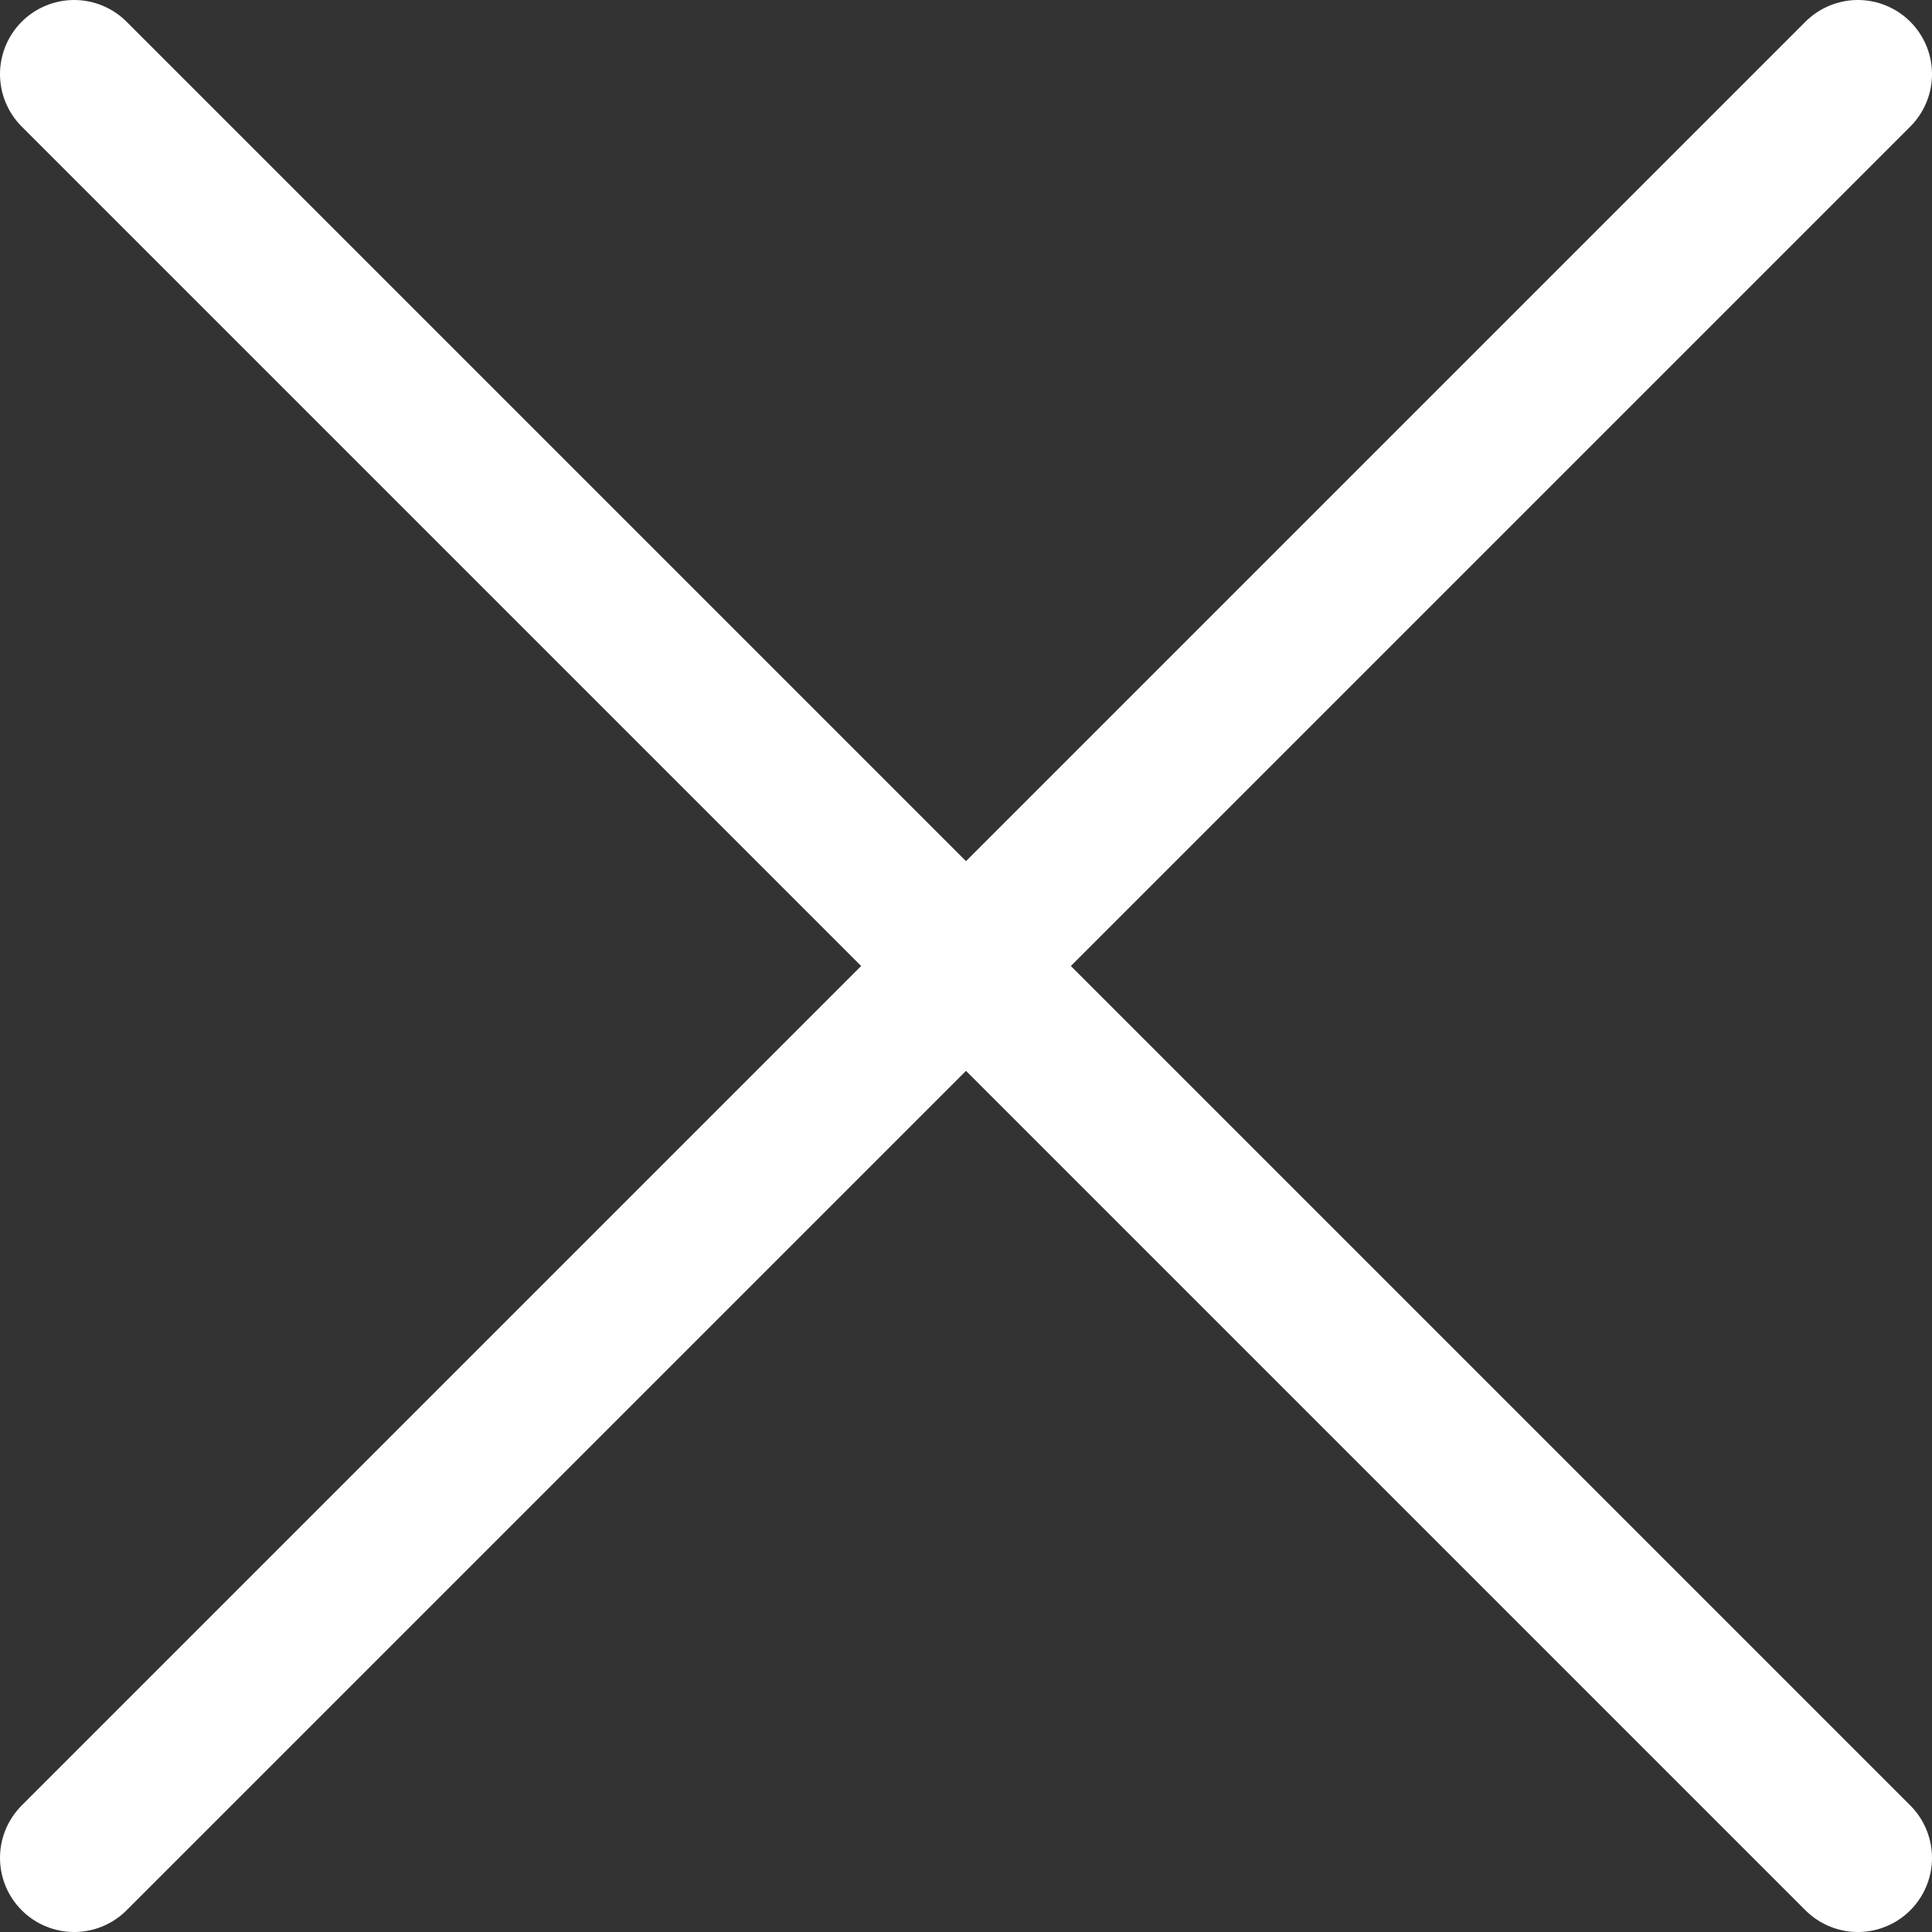
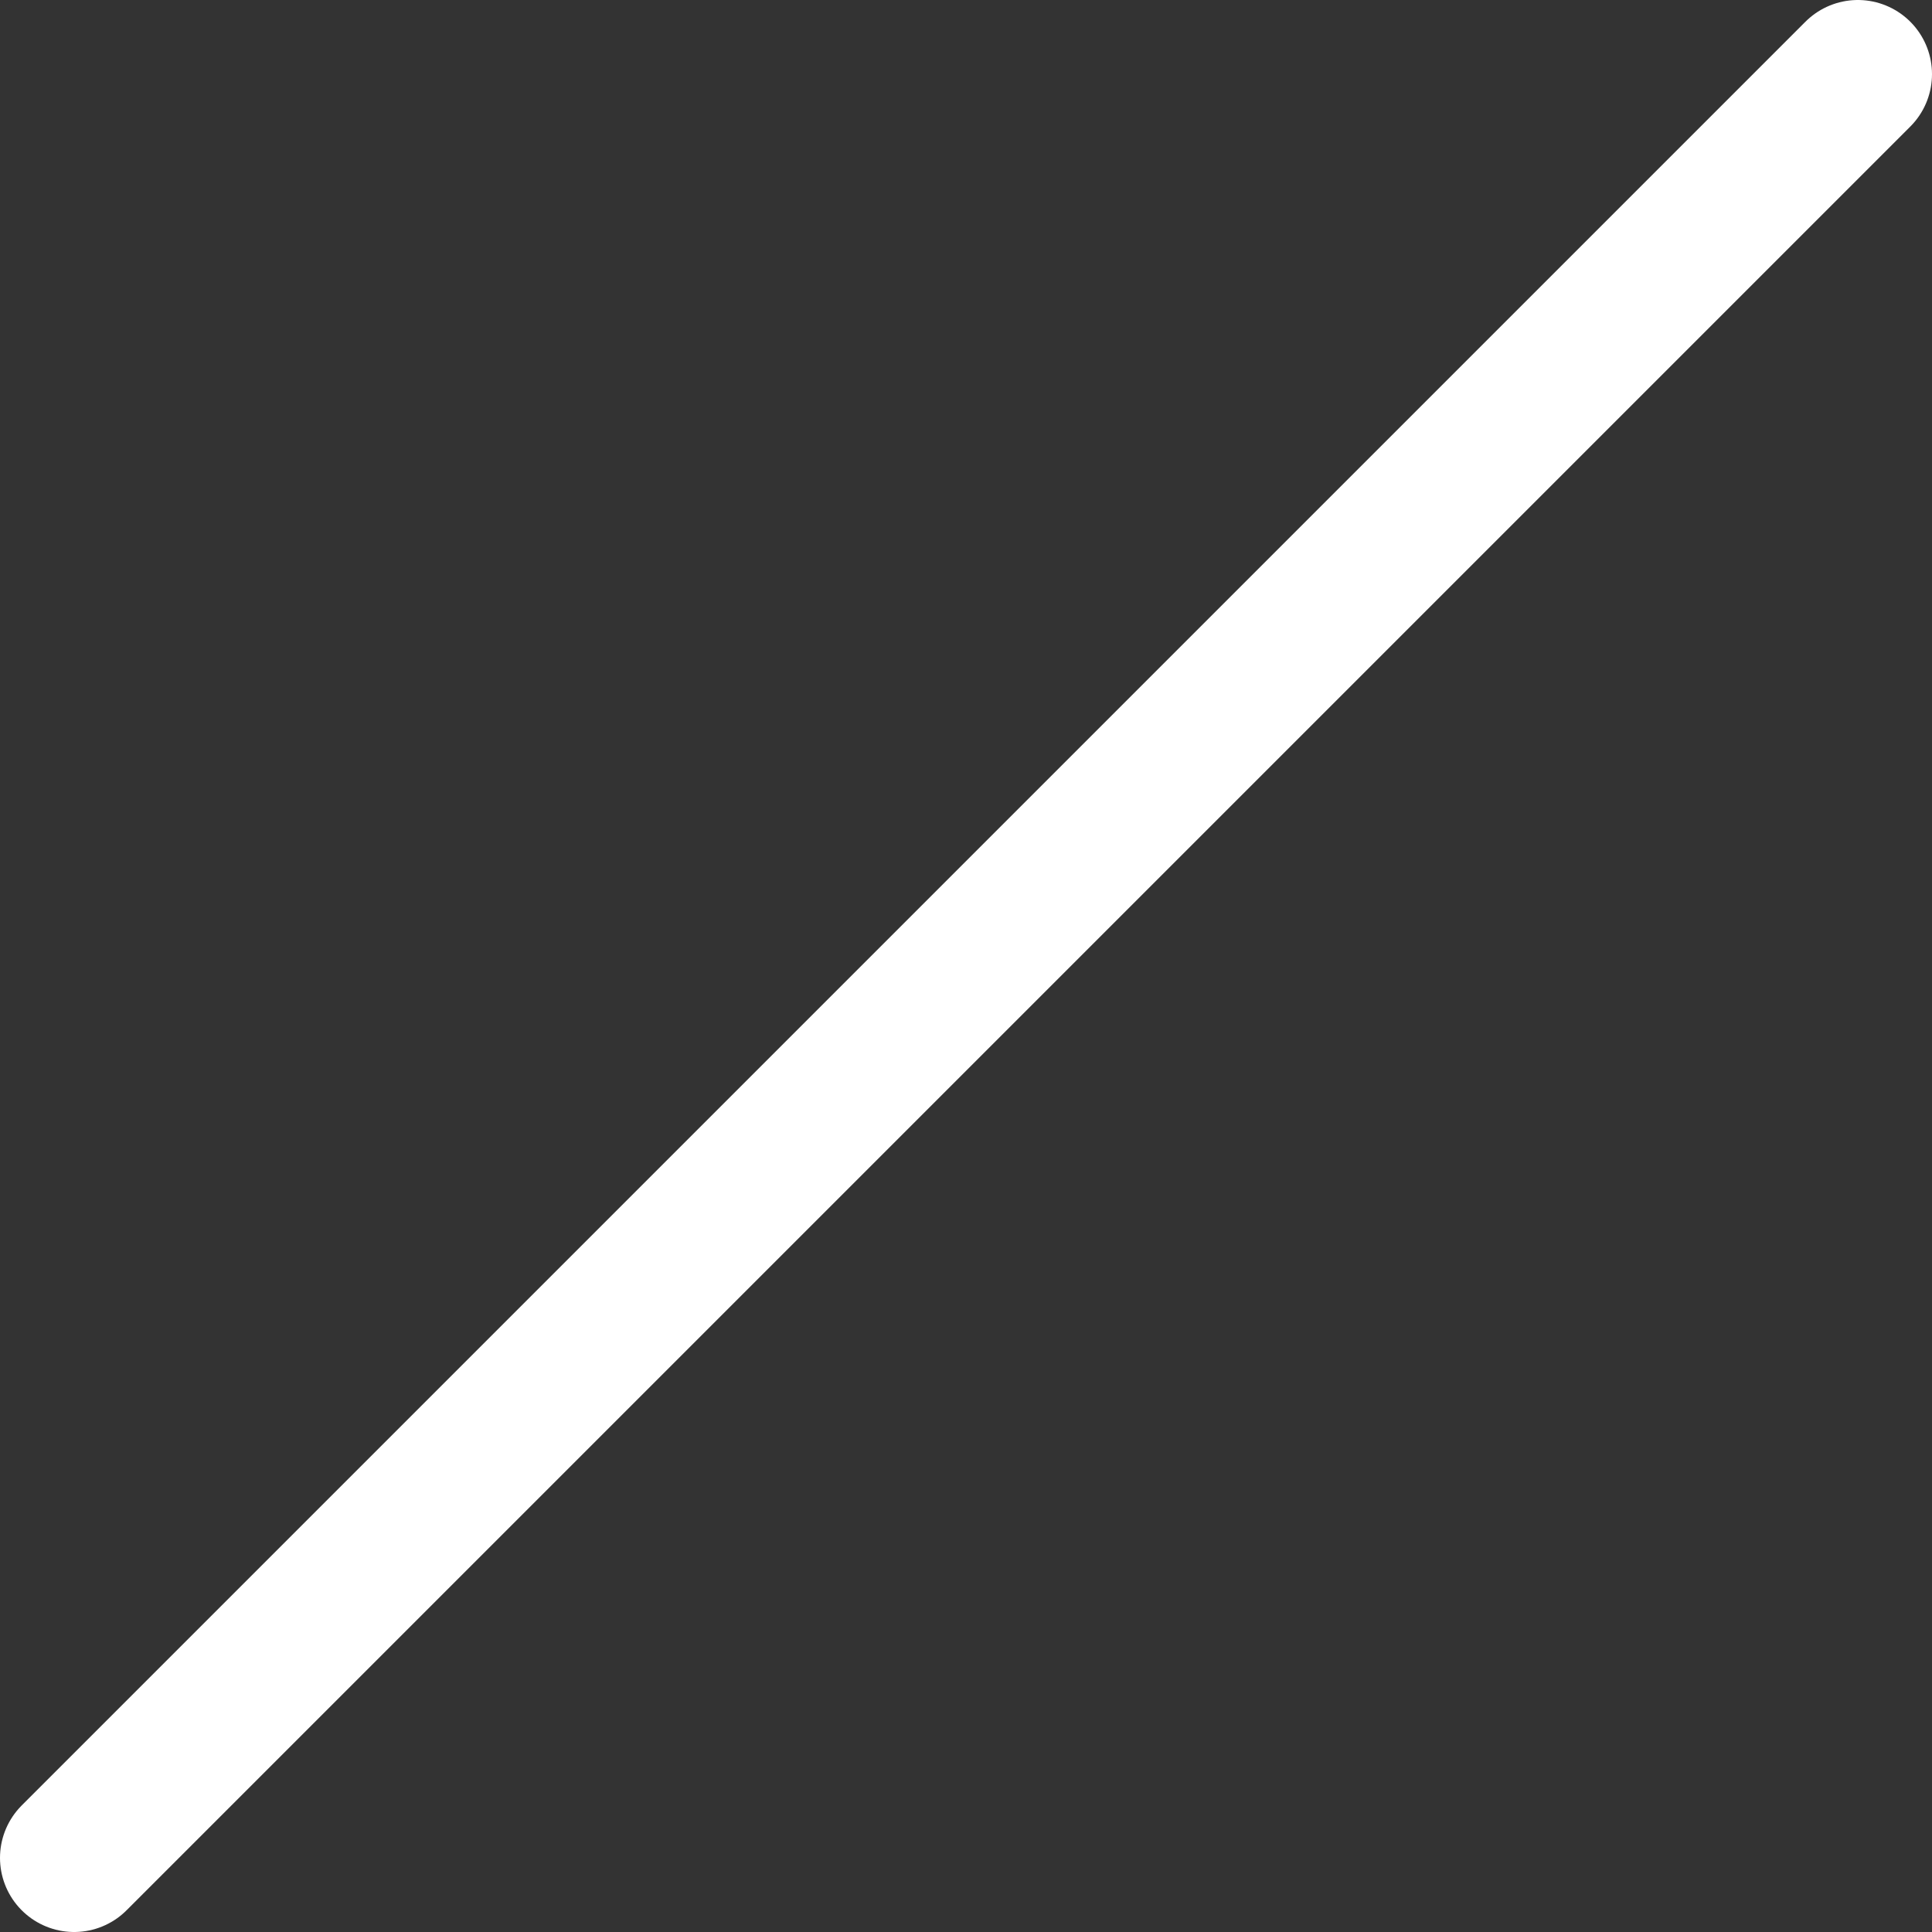
<svg xmlns="http://www.w3.org/2000/svg" id="_レイヤー_2" viewBox="0 0 26.06 26.06">
  <rect x="0" y="0" width="26.06" height="26.06" fill="#333333" stroke="none" />
  <g id="_編集モード">
    <g id="remove-shield">
      <path id="Shape_1781" d="M1,25.06L25.06,1" fill="none" stroke="#fff" stroke-linecap="round" stroke-linejoin="round" stroke-width="2" />
-       <path id="Shape_1782" d="M1,1l24.06,24.06" fill="none" stroke="#fff" stroke-linecap="round" stroke-linejoin="round" stroke-width="2" />
    </g>
  </g>
</svg>